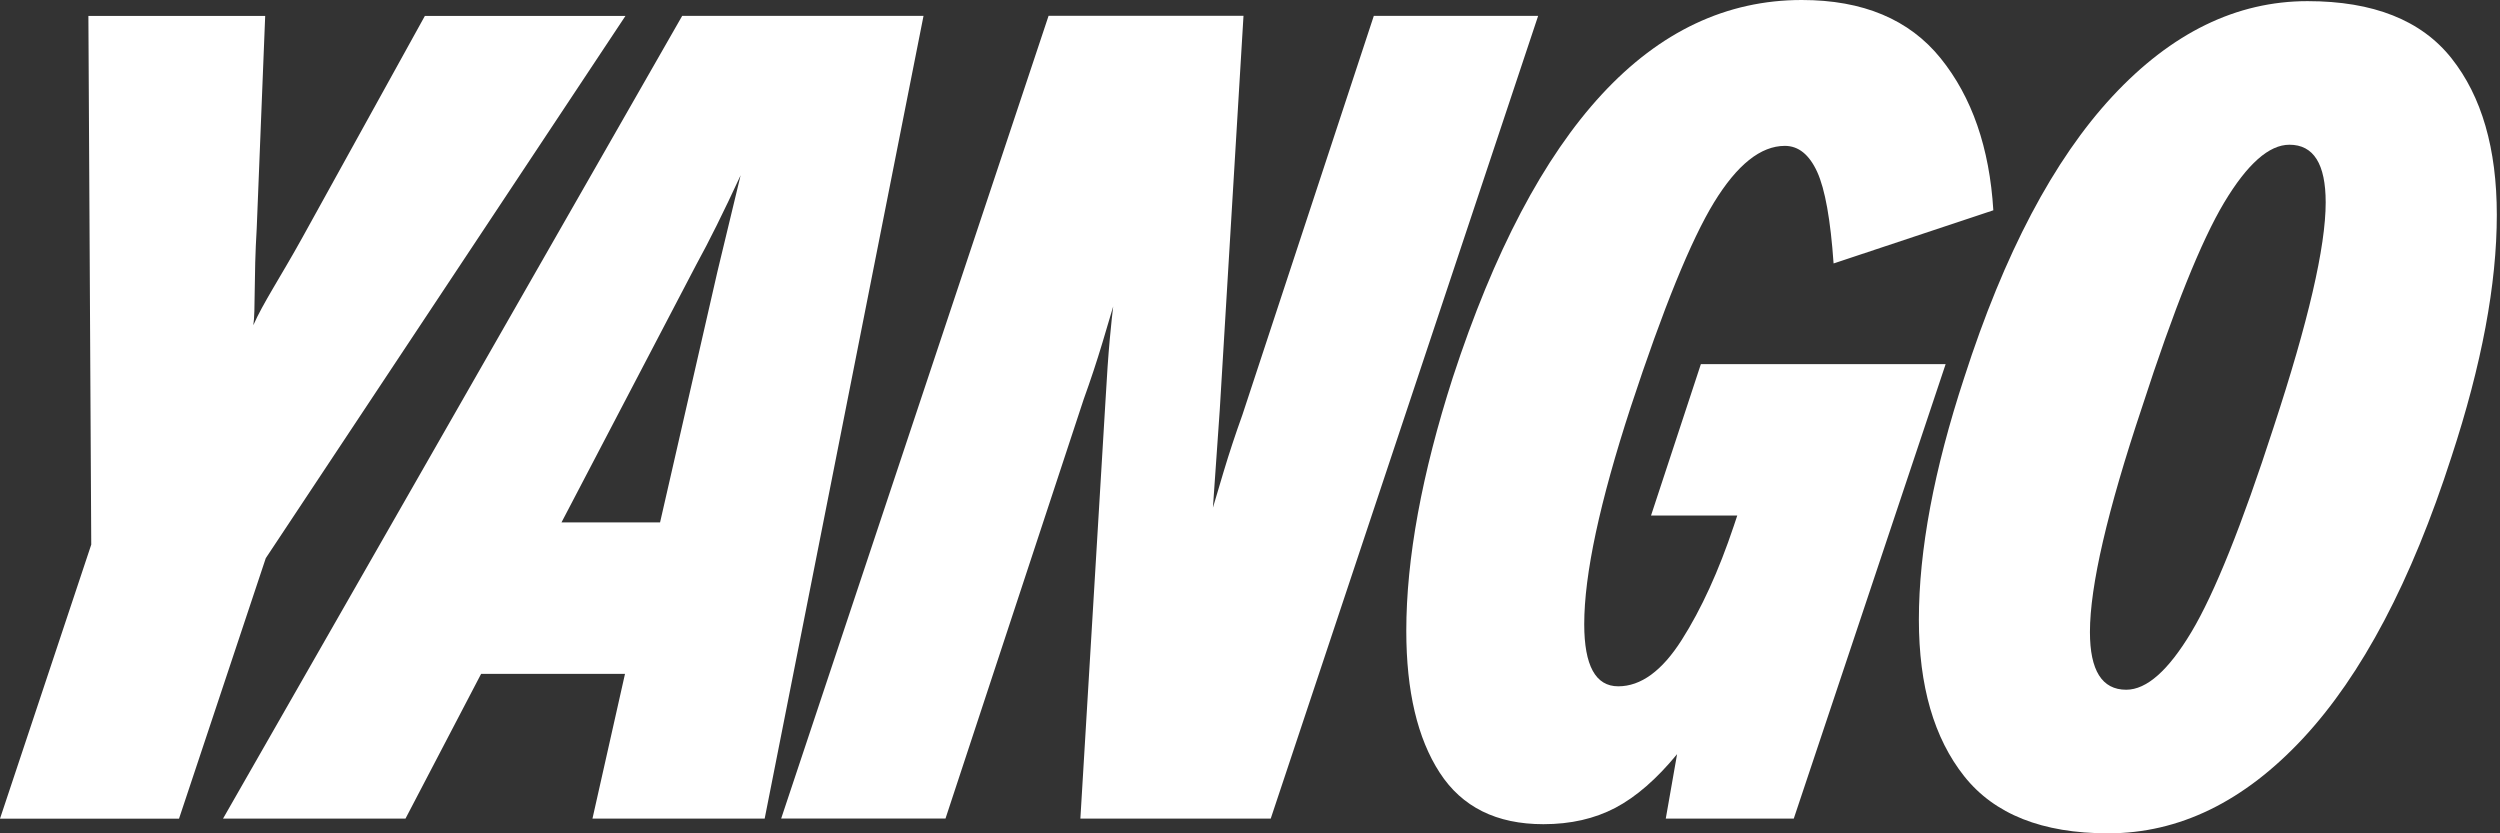
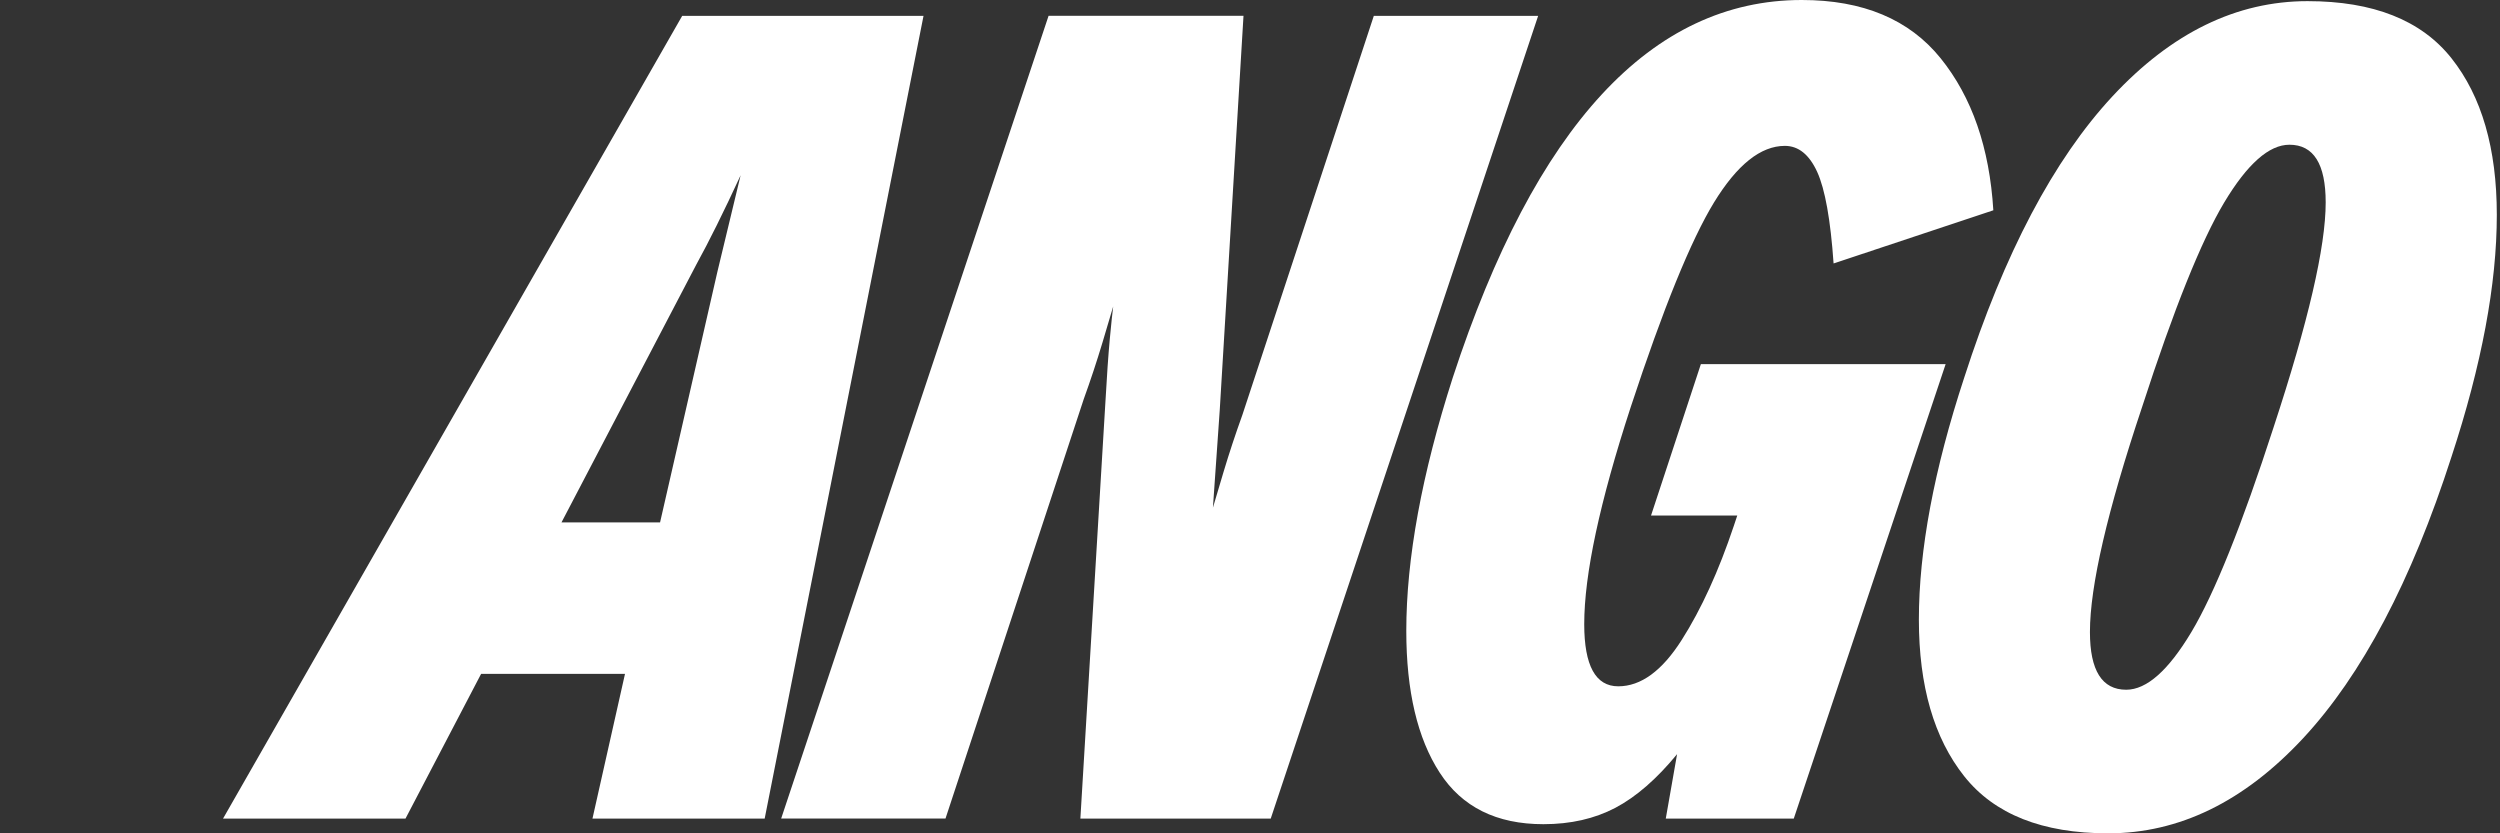
<svg xmlns="http://www.w3.org/2000/svg" width="120" height="40" viewBox="0 0 120 40" fill="none">
  <rect x="0" y="0" width="120" height="40" fill="#333333" stroke="none" />
  <path d="M58.22 24.369C58.293 24.116 58.464 23.537 58.736 22.633C59.008 21.728 59.307 20.823 59.633 19.919L65.943 0.761H73.831L60.995 39.293H51.858L53.055 19.377C53.128 18.073 53.199 17.034 53.272 16.255C53.345 15.478 53.4 14.96 53.434 14.707C53.36 14.96 53.19 15.539 52.918 16.444C52.646 17.348 52.347 18.253 52.02 19.157L45.384 39.29H37.496L50.332 0.758H59.688L58.547 19.696L58.22 24.369Z" fill="white" />
  <path d="M79.248 24.75L81.642 17.477H93.391L86.101 39.293H79.957L80.5 36.199C79.52 37.393 78.531 38.252 77.536 38.776C76.538 39.3 75.387 39.561 74.083 39.561C71.834 39.561 70.176 38.739 69.108 37.091C68.039 35.447 67.502 33.174 67.502 30.281C67.502 26.809 68.247 22.755 69.733 18.125C73.686 6.043 79.27 0 86.486 0C89.423 0 91.645 0.932 93.15 2.796C94.655 4.66 95.497 7.094 95.68 10.094L88.012 12.646C87.866 10.547 87.603 9.082 87.225 8.251C86.843 7.419 86.327 7.002 85.674 7.002C84.514 7.002 83.382 7.907 82.273 9.716C81.168 11.525 79.834 14.799 78.275 19.539C76.788 24.098 76.043 27.57 76.043 29.958C76.043 31.95 76.587 32.943 77.676 32.943C78.763 32.943 79.779 32.203 80.723 30.716C81.666 29.233 82.499 27.406 83.226 25.234L83.388 24.747H79.248V24.75Z" fill="white" />
  <path d="M94.282 37.259C92.832 35.431 92.106 32.928 92.106 29.742C92.106 26.413 92.832 22.542 94.282 18.128C96.202 12.159 98.58 7.654 101.407 4.614C104.236 1.575 107.353 0.055 110.763 0.055C113.916 0.055 116.221 0.968 117.671 2.796C119.121 4.623 119.847 7.13 119.847 10.313C119.847 13.642 119.121 17.513 117.671 21.926C115.748 27.896 113.373 32.401 110.546 35.44C107.716 38.48 104.6 40 101.19 40C98.034 40 95.732 39.086 94.282 37.259ZM105.186 30.339C106.291 28.493 107.607 25.219 109.13 20.516C110.796 15.451 111.633 11.851 111.633 9.716C111.633 7.87 111.053 6.947 109.893 6.947C108.913 6.947 107.872 7.87 106.764 9.716C105.659 11.562 104.343 14.836 102.82 19.538C101.15 24.53 100.317 28.131 100.317 30.339C100.317 32.184 100.897 33.107 102.057 33.107C103.04 33.107 104.081 32.184 105.186 30.339Z" fill="white" />
  <path d="M10.705 39.294L32.745 0.762H44.329L36.704 39.294H28.438L30 32.346H23.093L19.463 39.294H10.705ZM34.439 13.027L35.55 8.413C34.732 10.185 34.021 11.614 33.422 12.701L26.951 25.076H31.683L34.439 13.027Z" fill="white" />
-   <path d="M12.159 15.612C12.595 14.601 13.517 13.206 14.497 11.433L20.394 0.764H30.022L12.757 26.793L8.593 39.296H0L4.38 26.141L4.243 0.764H12.729L12.323 10.946C12.177 13.367 12.268 14.923 12.159 15.612Z" fill="white" />
</svg>